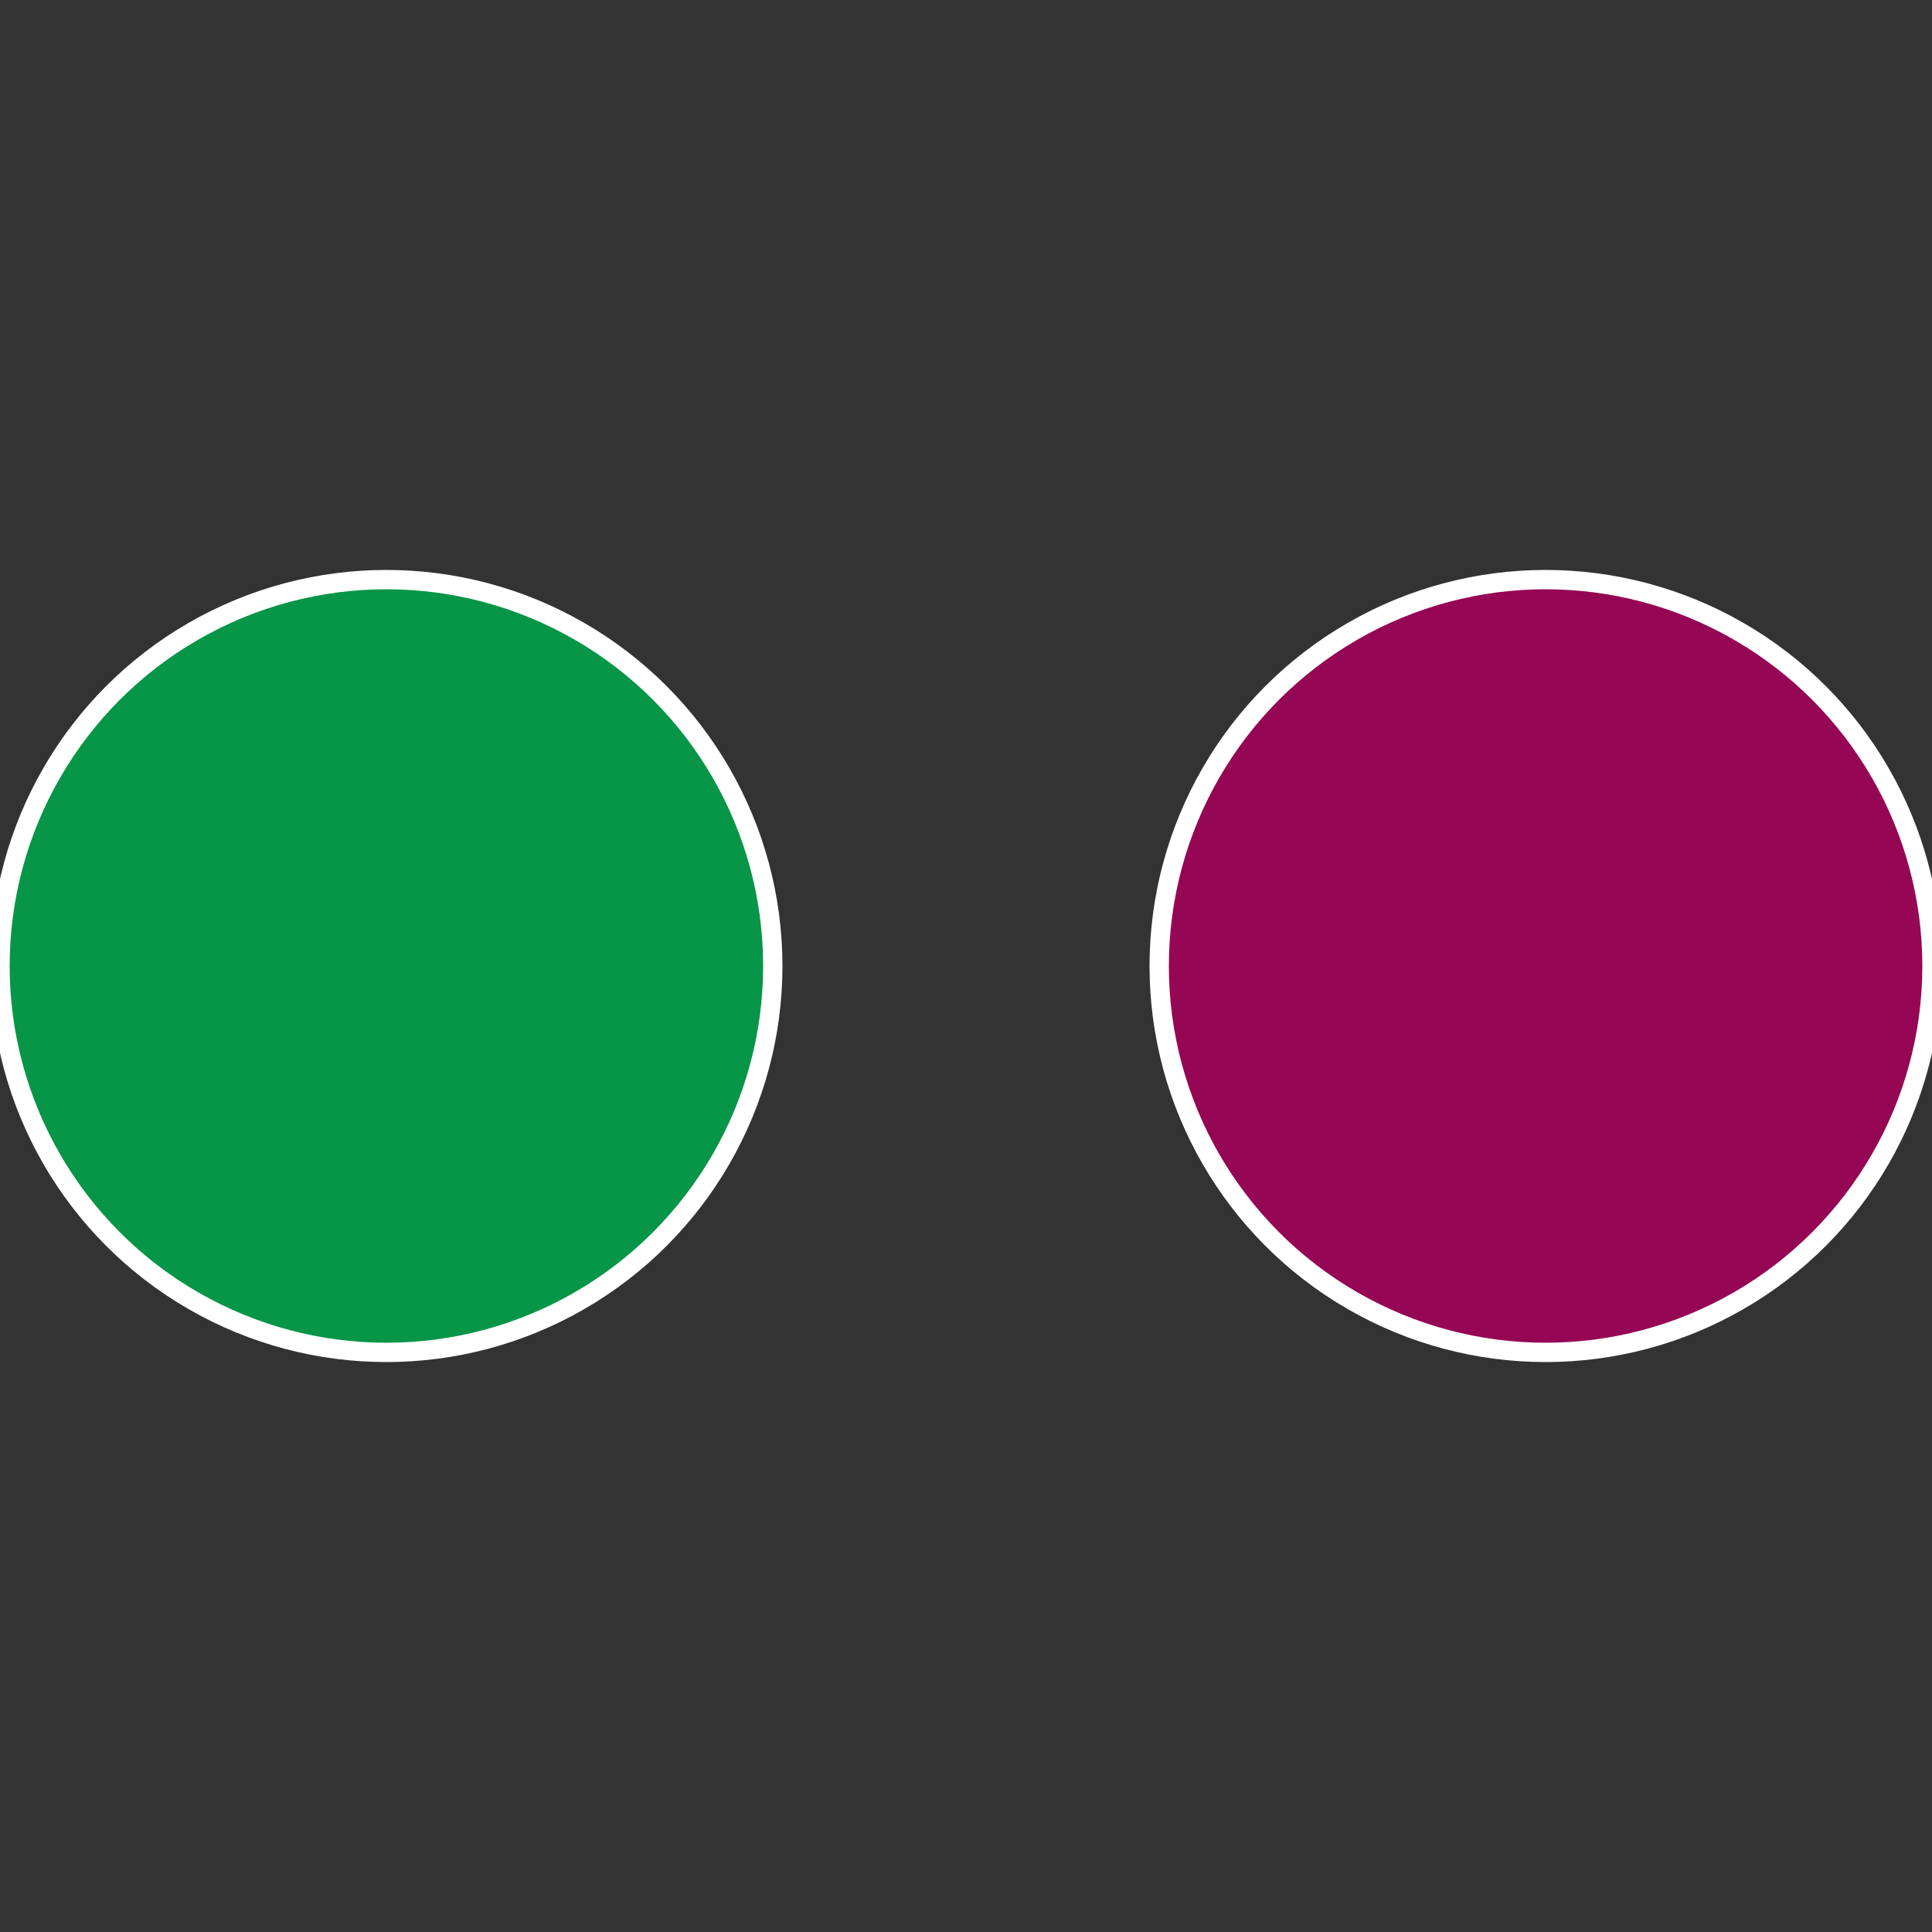
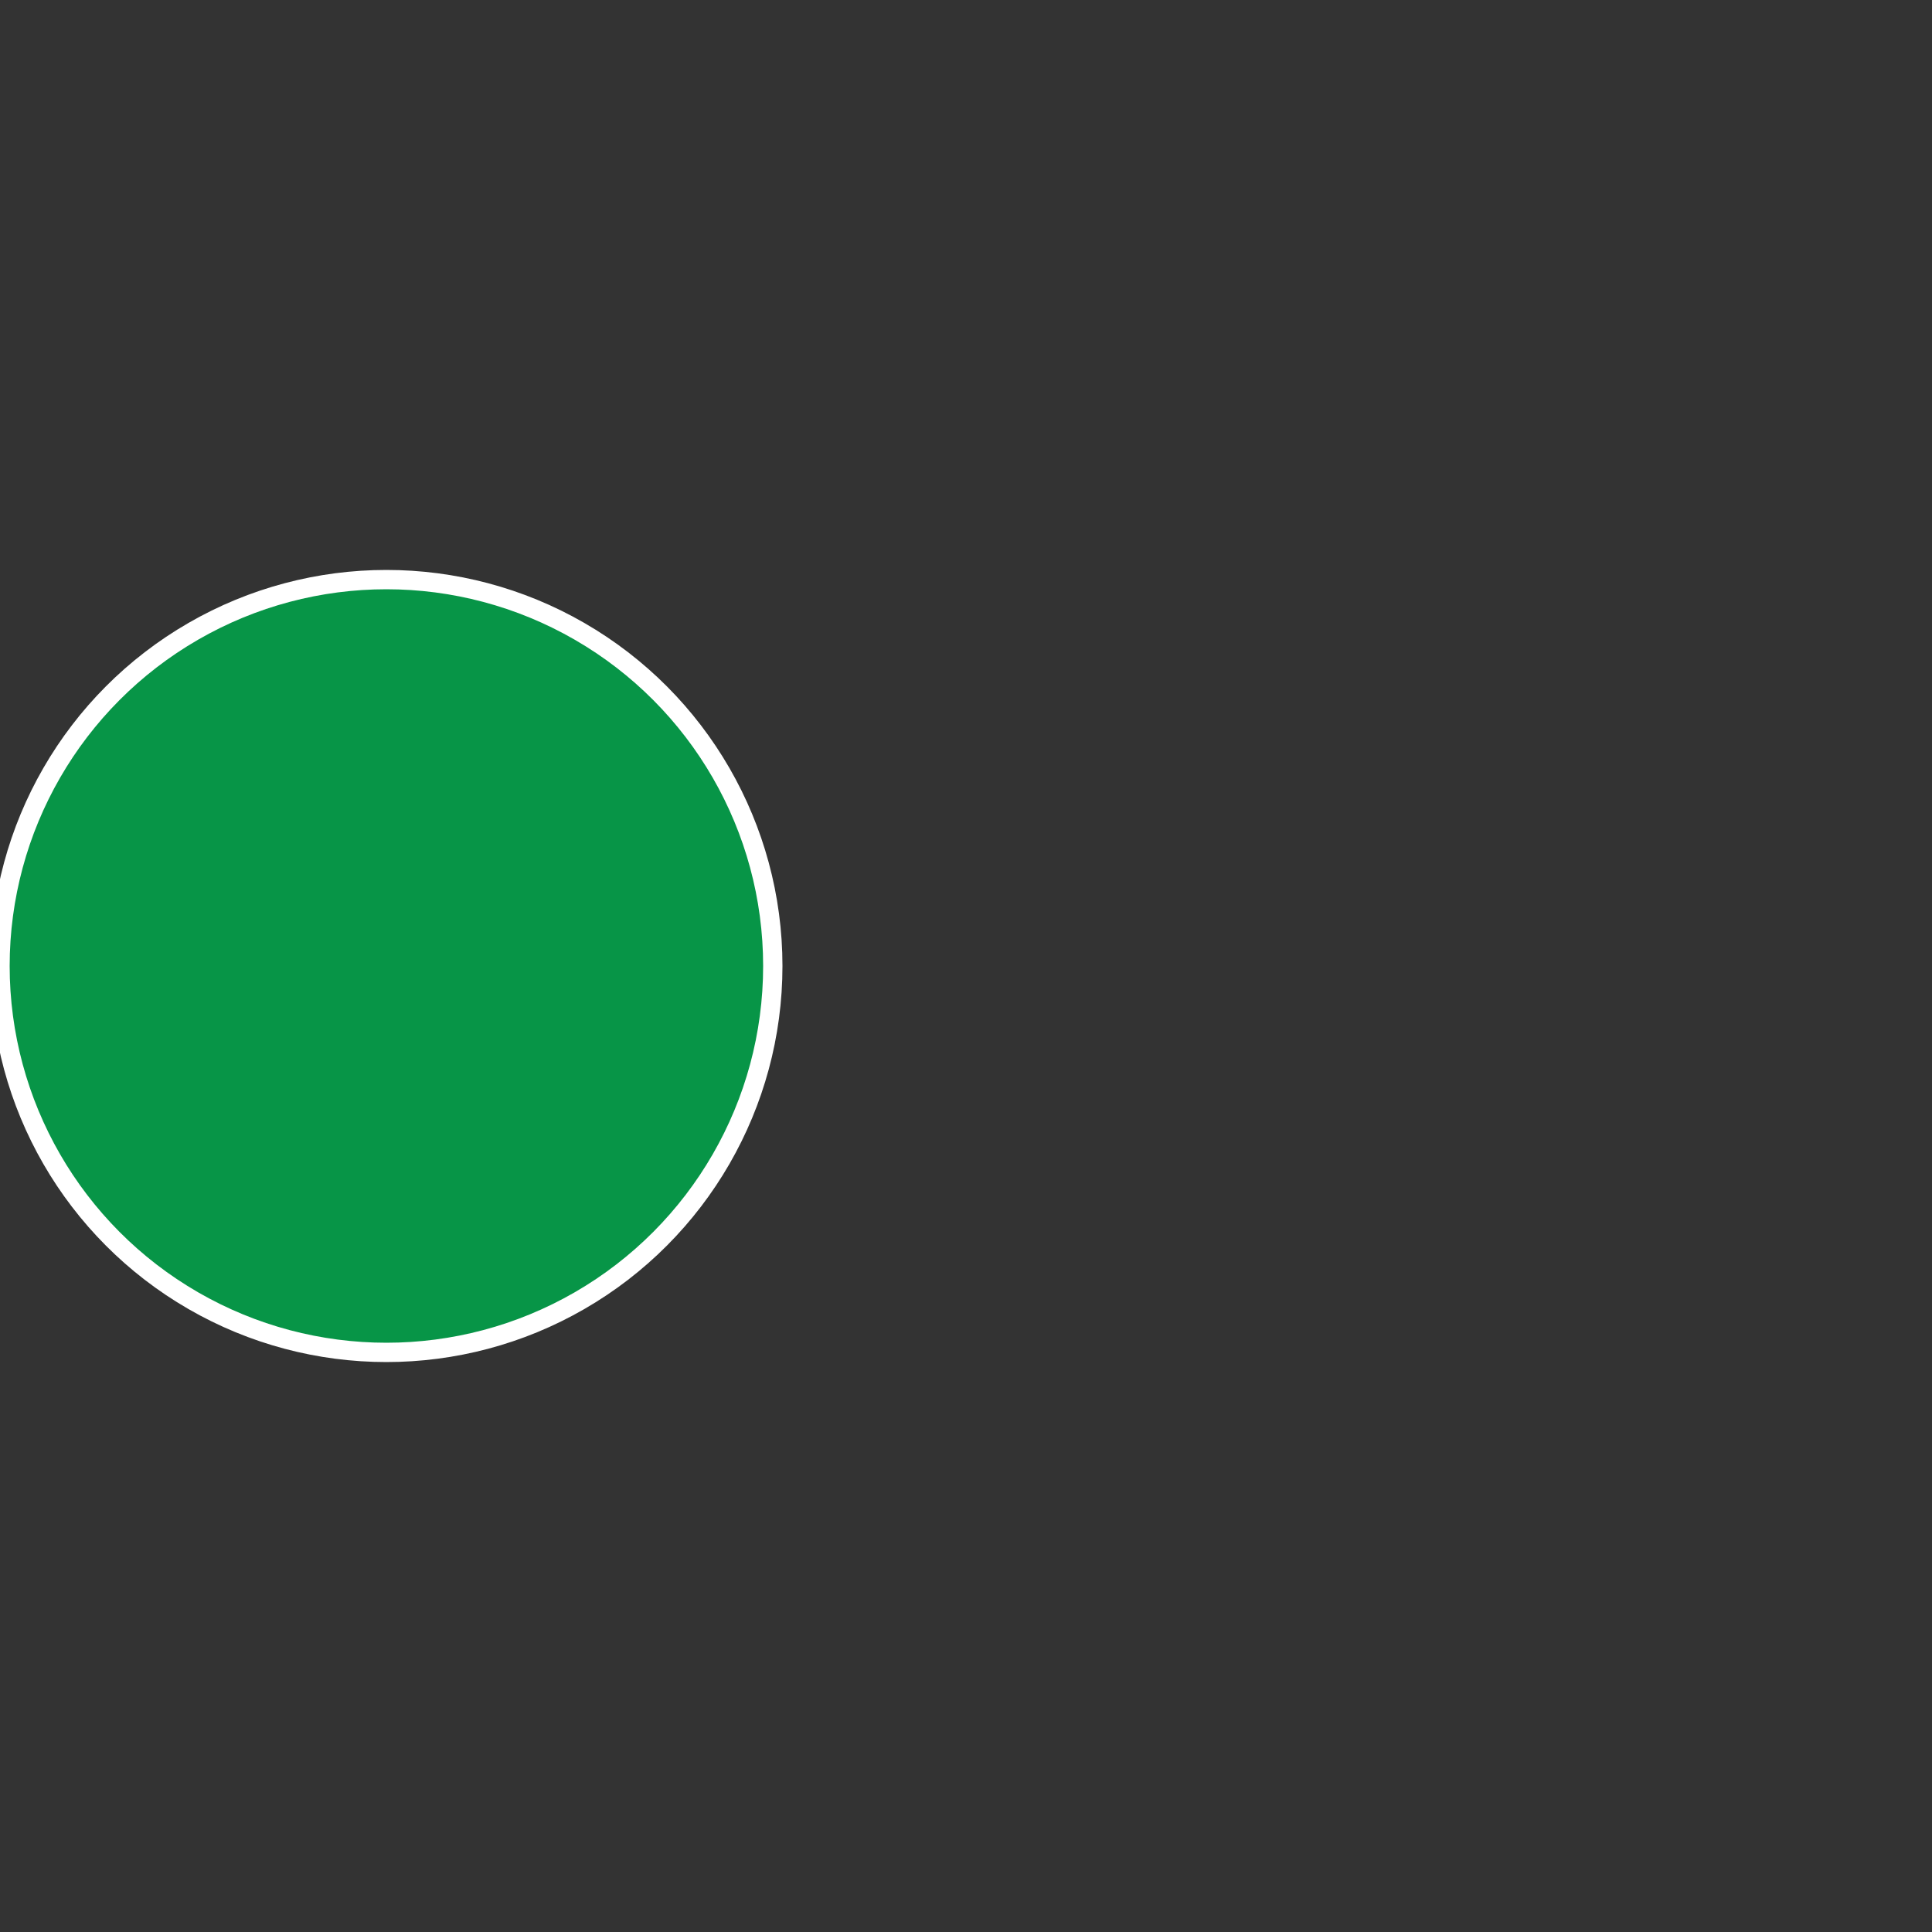
<svg xmlns="http://www.w3.org/2000/svg" width="500" height="500" viewBox="-1 -1 2 2">
  <rect x="-1" y="-1" width="2" height="2" fill="#333333" stroke="none" />
-   <circle cx="0.6" cy="0" r="0.4" fill="#950755" stroke="#fff" stroke-width="1%" />
  <circle cx="-0.6" cy="7.3478807948841E-17" r="0.4" fill="#079547" stroke="#fff" stroke-width="1%" />
</svg>